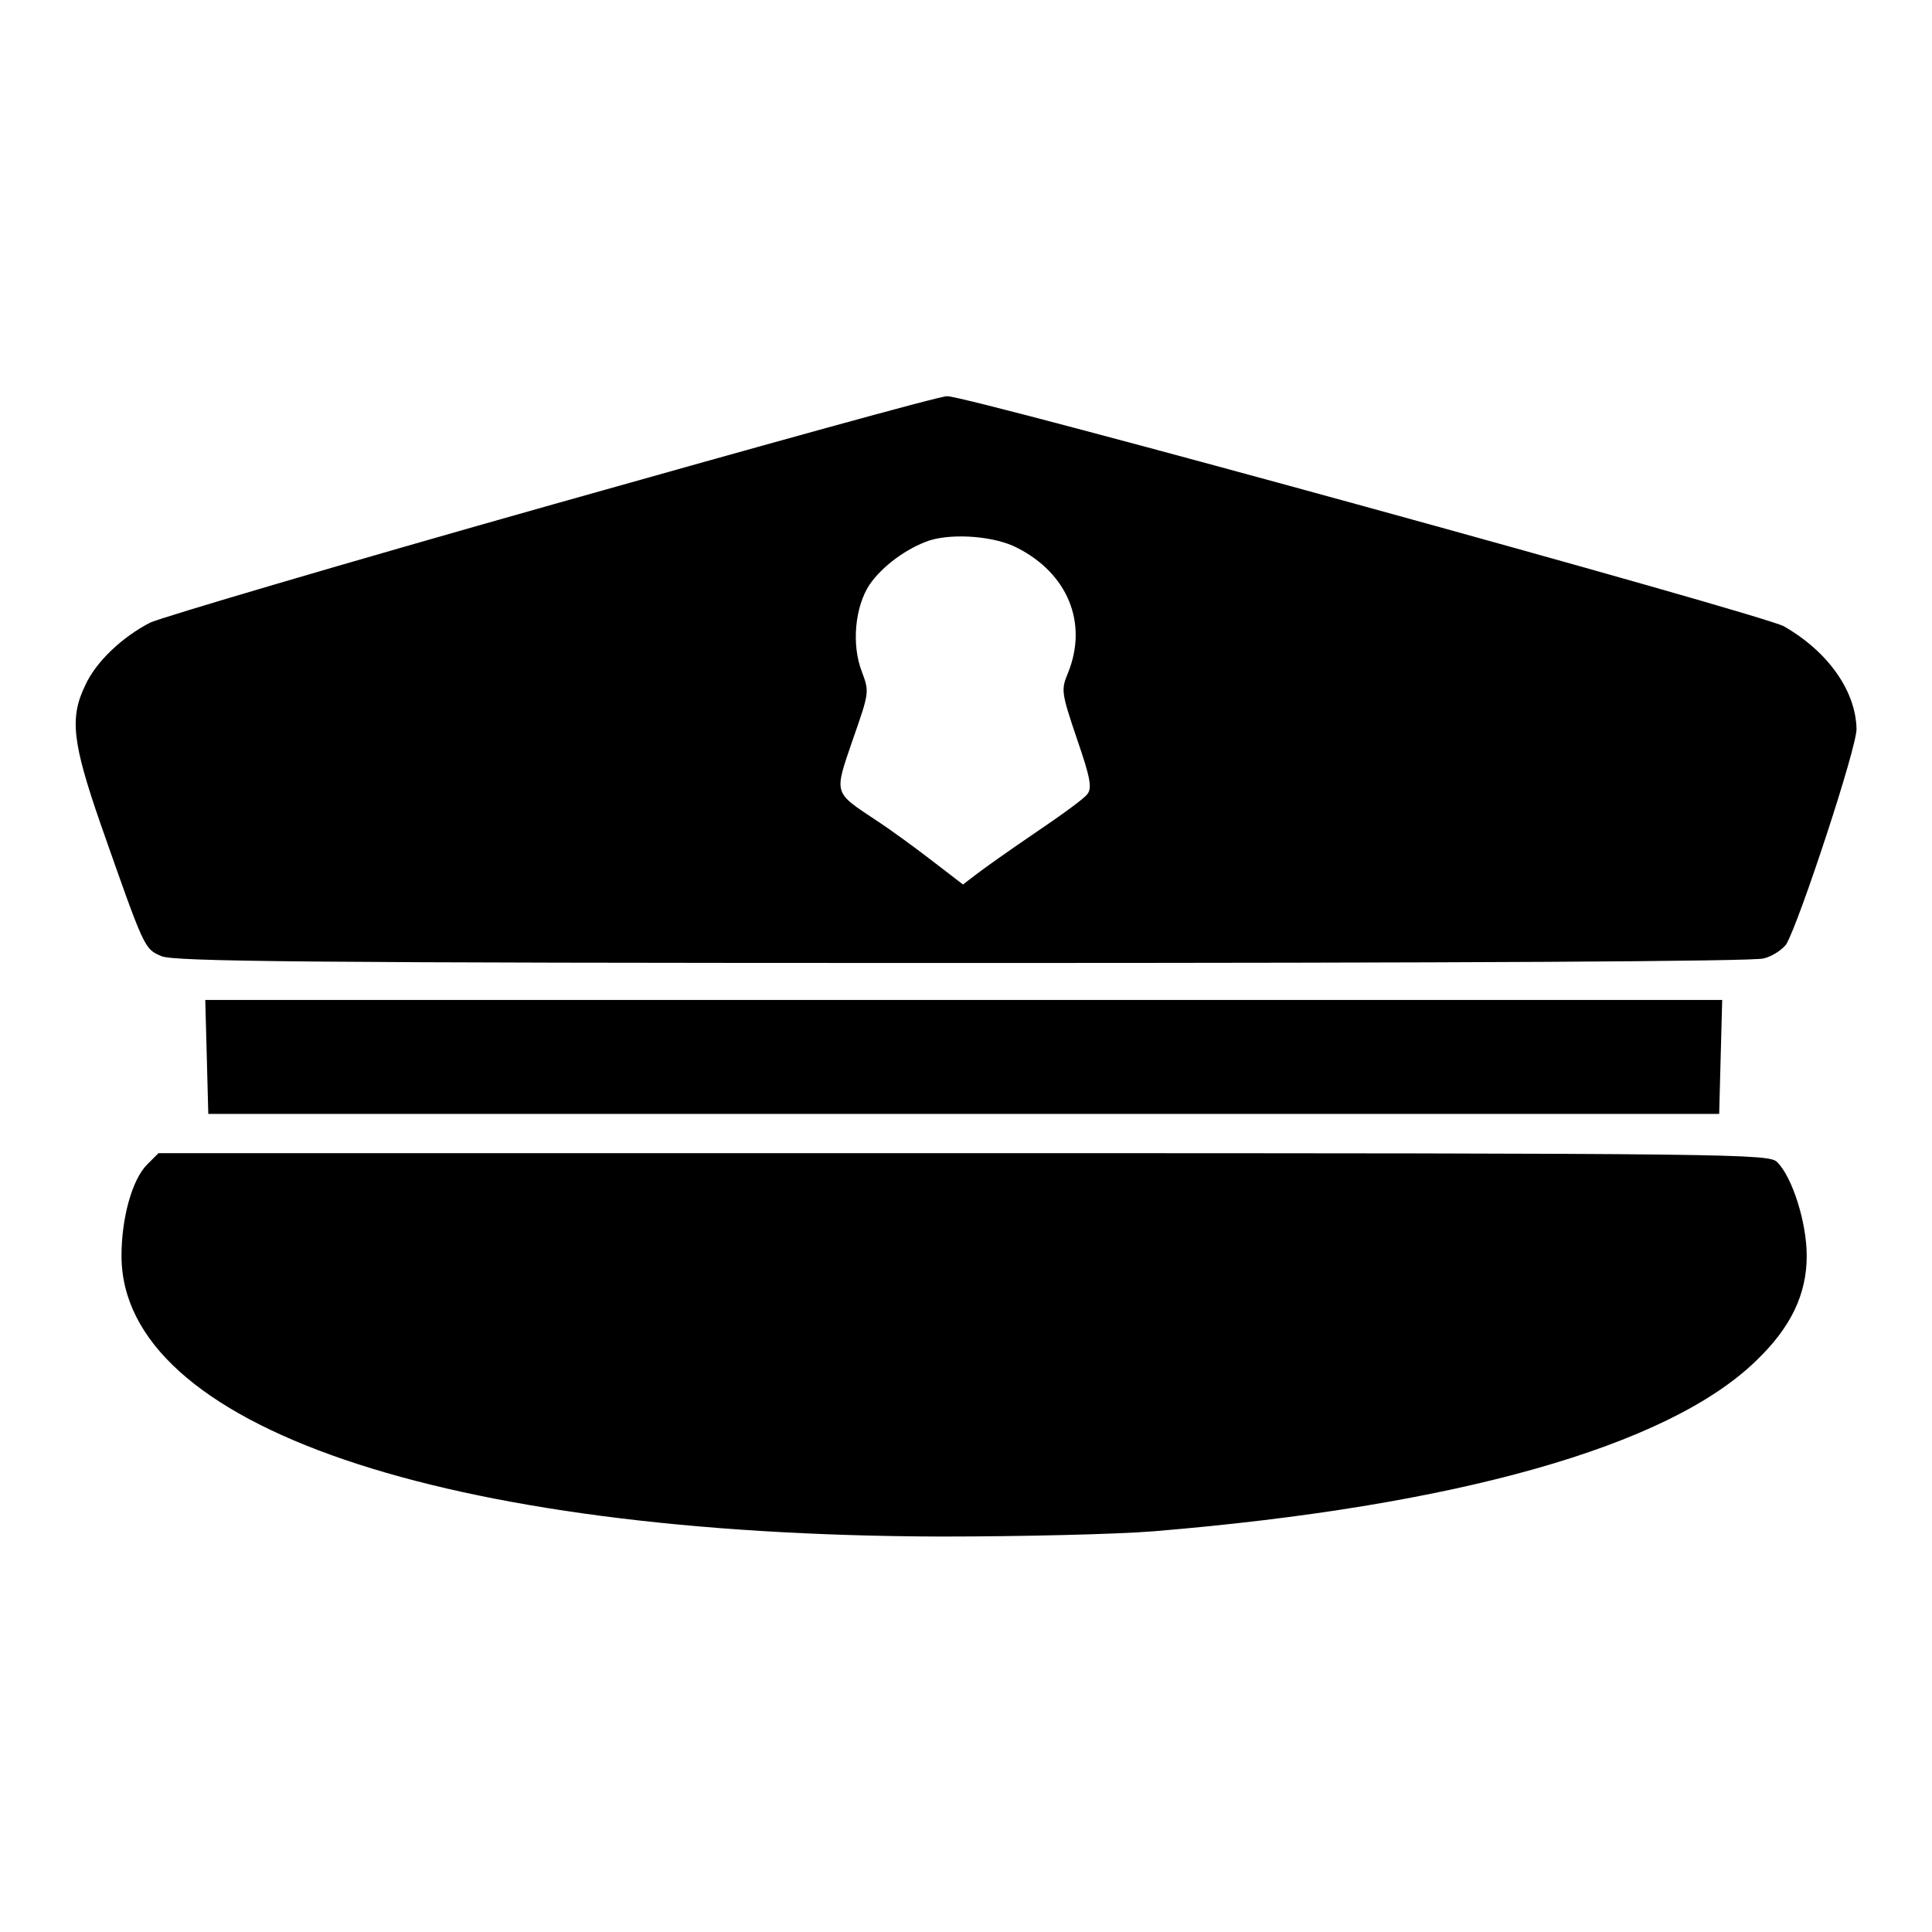
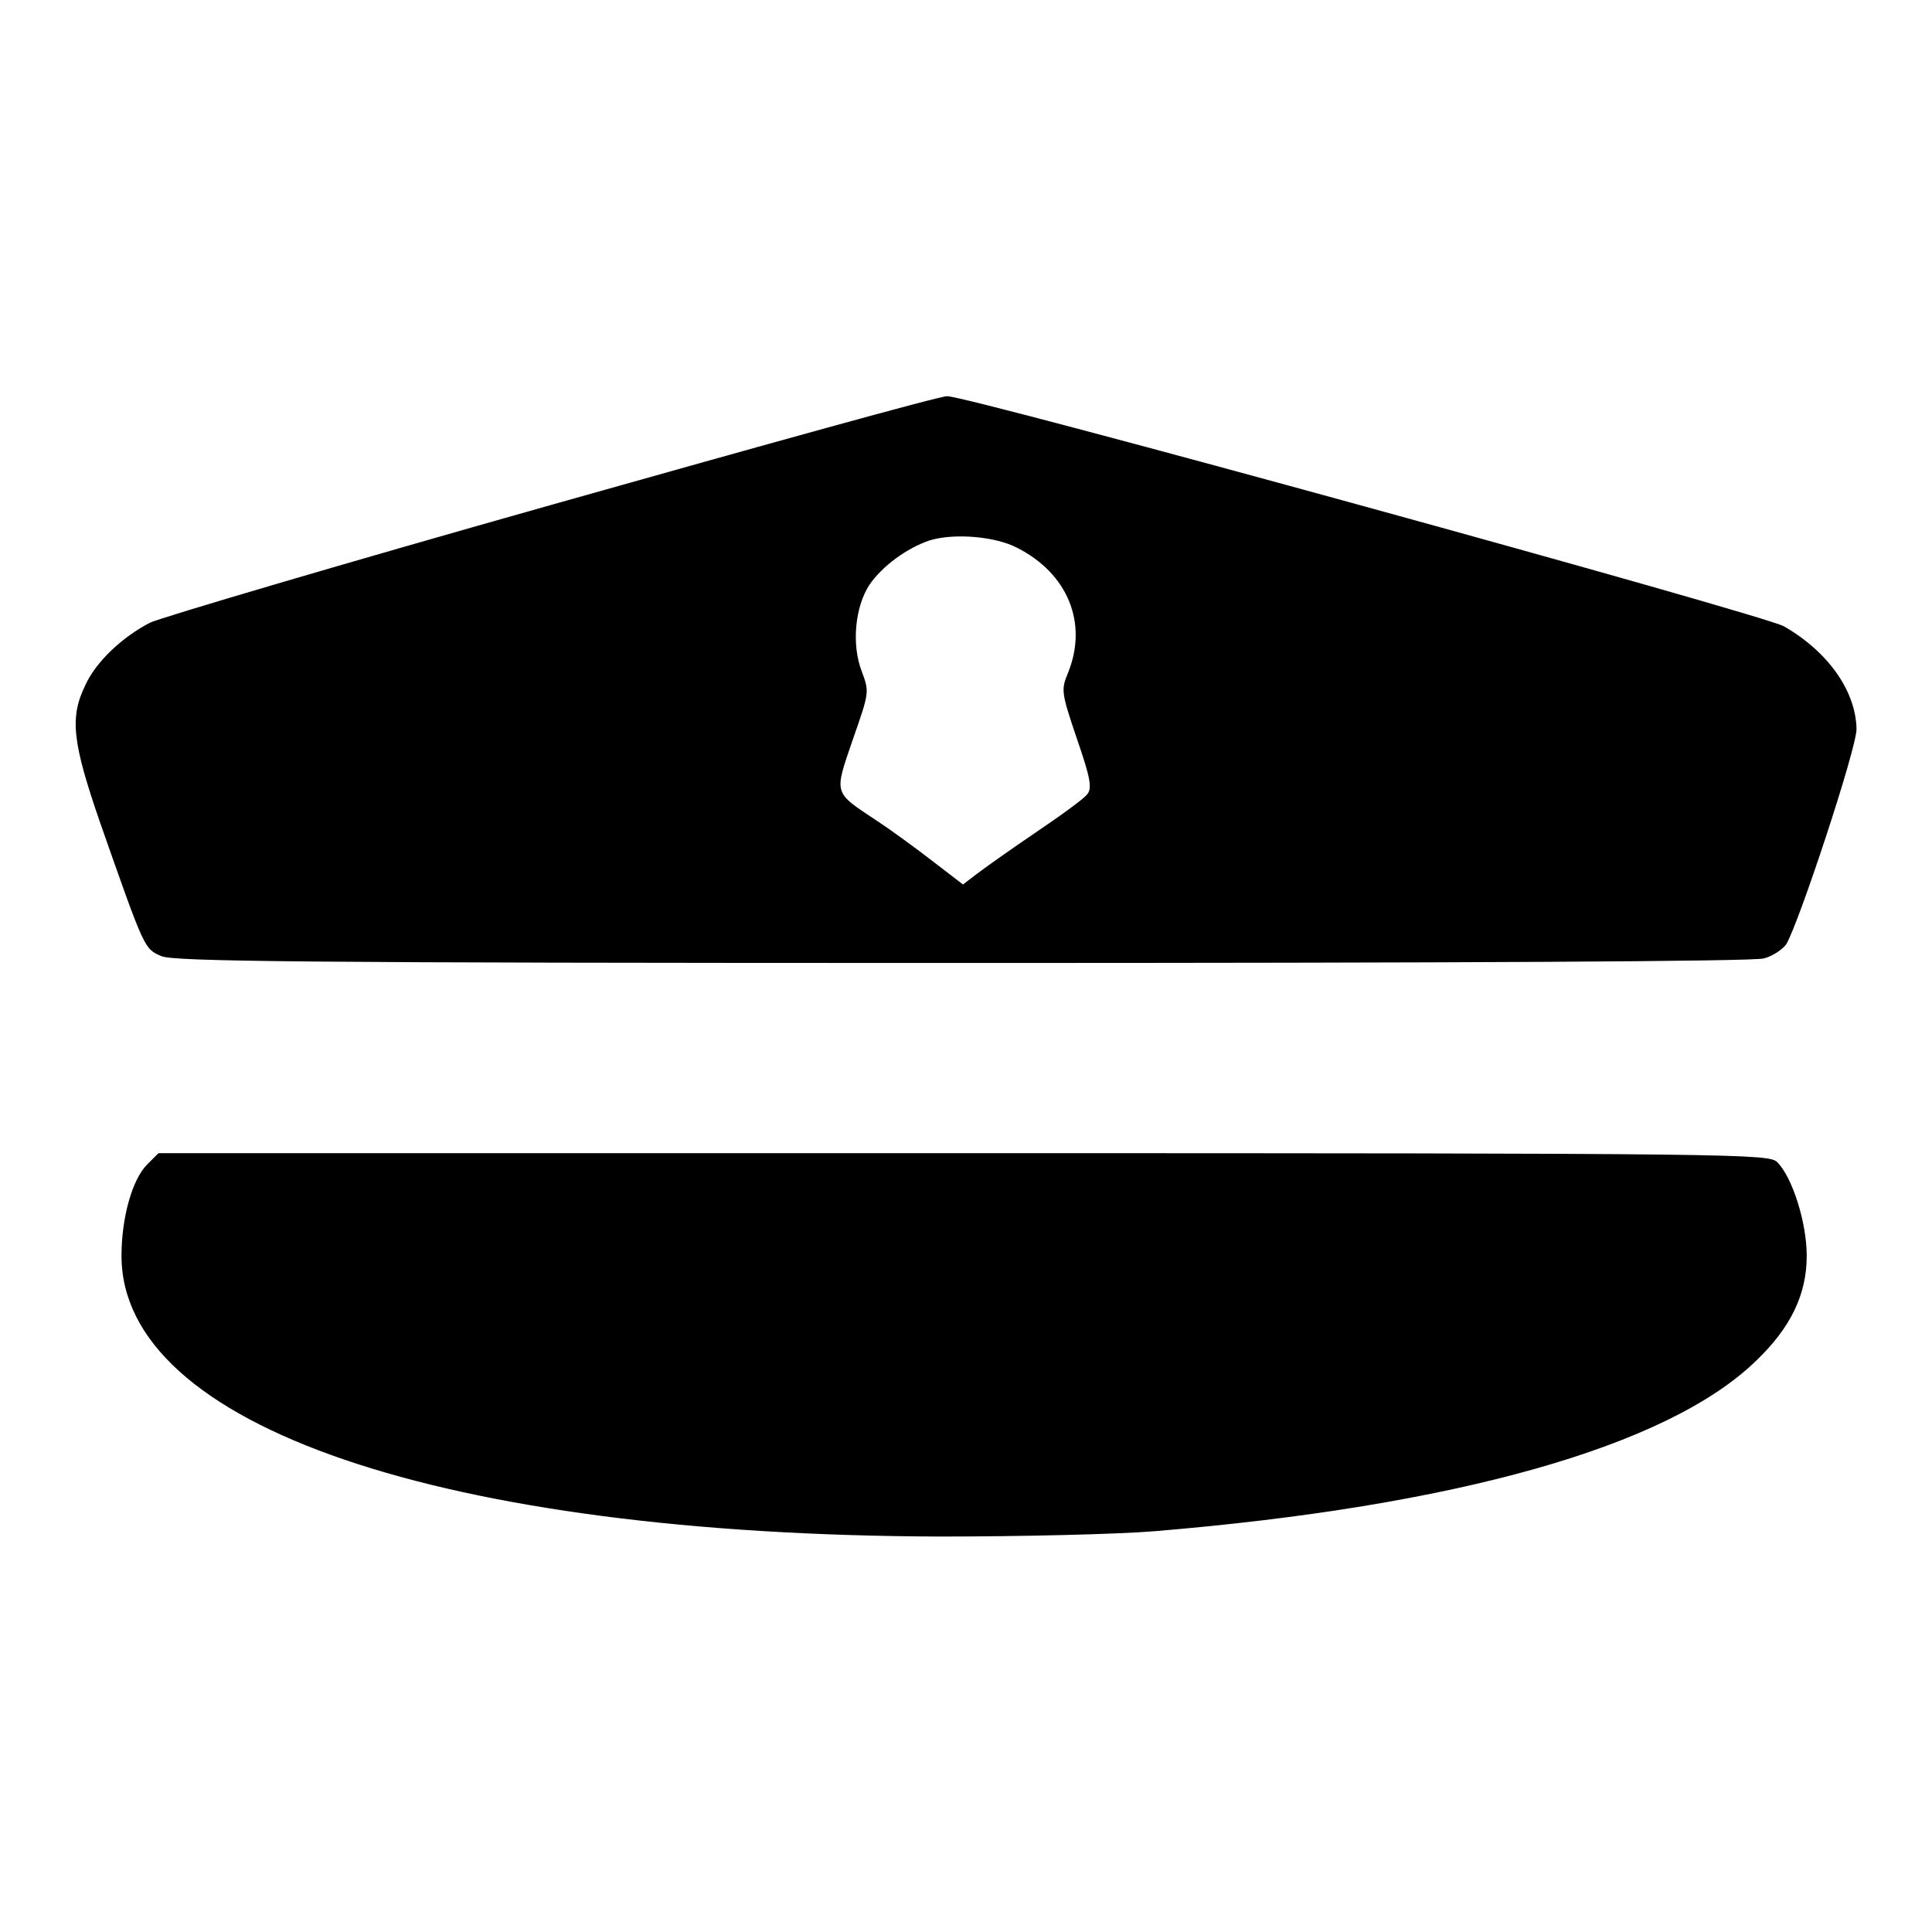
<svg xmlns="http://www.w3.org/2000/svg" version="1.1" x="0px" y="0px" viewBox="0 0 256 256" enable-background="new 0 0 256 256" xml:space="preserve">
  <g>
    <g>
      <g>
        <path fill="#000000" d="M73.4,66.8c-28,7.9-52,15-53.5,15.7c-3.7,1.9-7.2,5.2-8.6,8.3c-2.1,4.3-1.7,7.6,2,18.3c5.9,16.8,5.8,16.6,8.1,17.6c1.7,0.7,18.2,0.9,106.1,0.9c65.6,0,104.8-0.2,106.2-0.6c1.2-0.3,2.5-1.2,3-1.9c1.7-2.9,9.3-25.9,9.3-28.5c-0.1-5-3.7-10.2-9.6-13.6c-2.5-1.5-108.3-30.6-110.9-30.5C124.8,52.4,101.4,58.9,73.4,66.8z M134.8,72.6c6.7,3.4,9.4,10,6.7,16.6c-0.9,2.2-0.9,2.5,1.2,8.7c1.8,5.2,2,6.5,1.4,7.3c-0.4,0.6-3.6,2.9-7,5.2c-3.4,2.3-6.9,4.8-7.8,5.5l-1.7,1.3l-3.9-3c-2.2-1.7-5.6-4.2-7.6-5.5c-5.7-3.8-5.6-3.4-3.1-10.7c2.2-6.3,2.2-6.3,1.2-9c-1.4-3.6-0.9-8.6,1-11.5c1.7-2.5,5-4.9,8-5.9C126.5,70.6,132,71.1,134.8,72.6z" />
-         <path fill="#000000" d="M27.4,140l0.2,7.6h100.1h100.1l0.2-7.6l0.2-7.5H127.7H27.2L27.4,140z" />
        <path fill="#000000" d="M19.5,154.3c-2,2-3.4,7.1-3.4,12.1c0,22.6,42.5,37,108.5,37.2c10.7,0,23.4-0.3,28.3-0.7c39.9-3.3,68.1-11.2,79.8-22.6c4.6-4.4,6.7-8.8,6.7-13.9c0-4.4-1.9-10.4-3.9-12.4c-1.1-1.1-4.1-1.2-107.8-1.2H21L19.5,154.3z" />
      </g>
    </g>
  </g>
</svg>